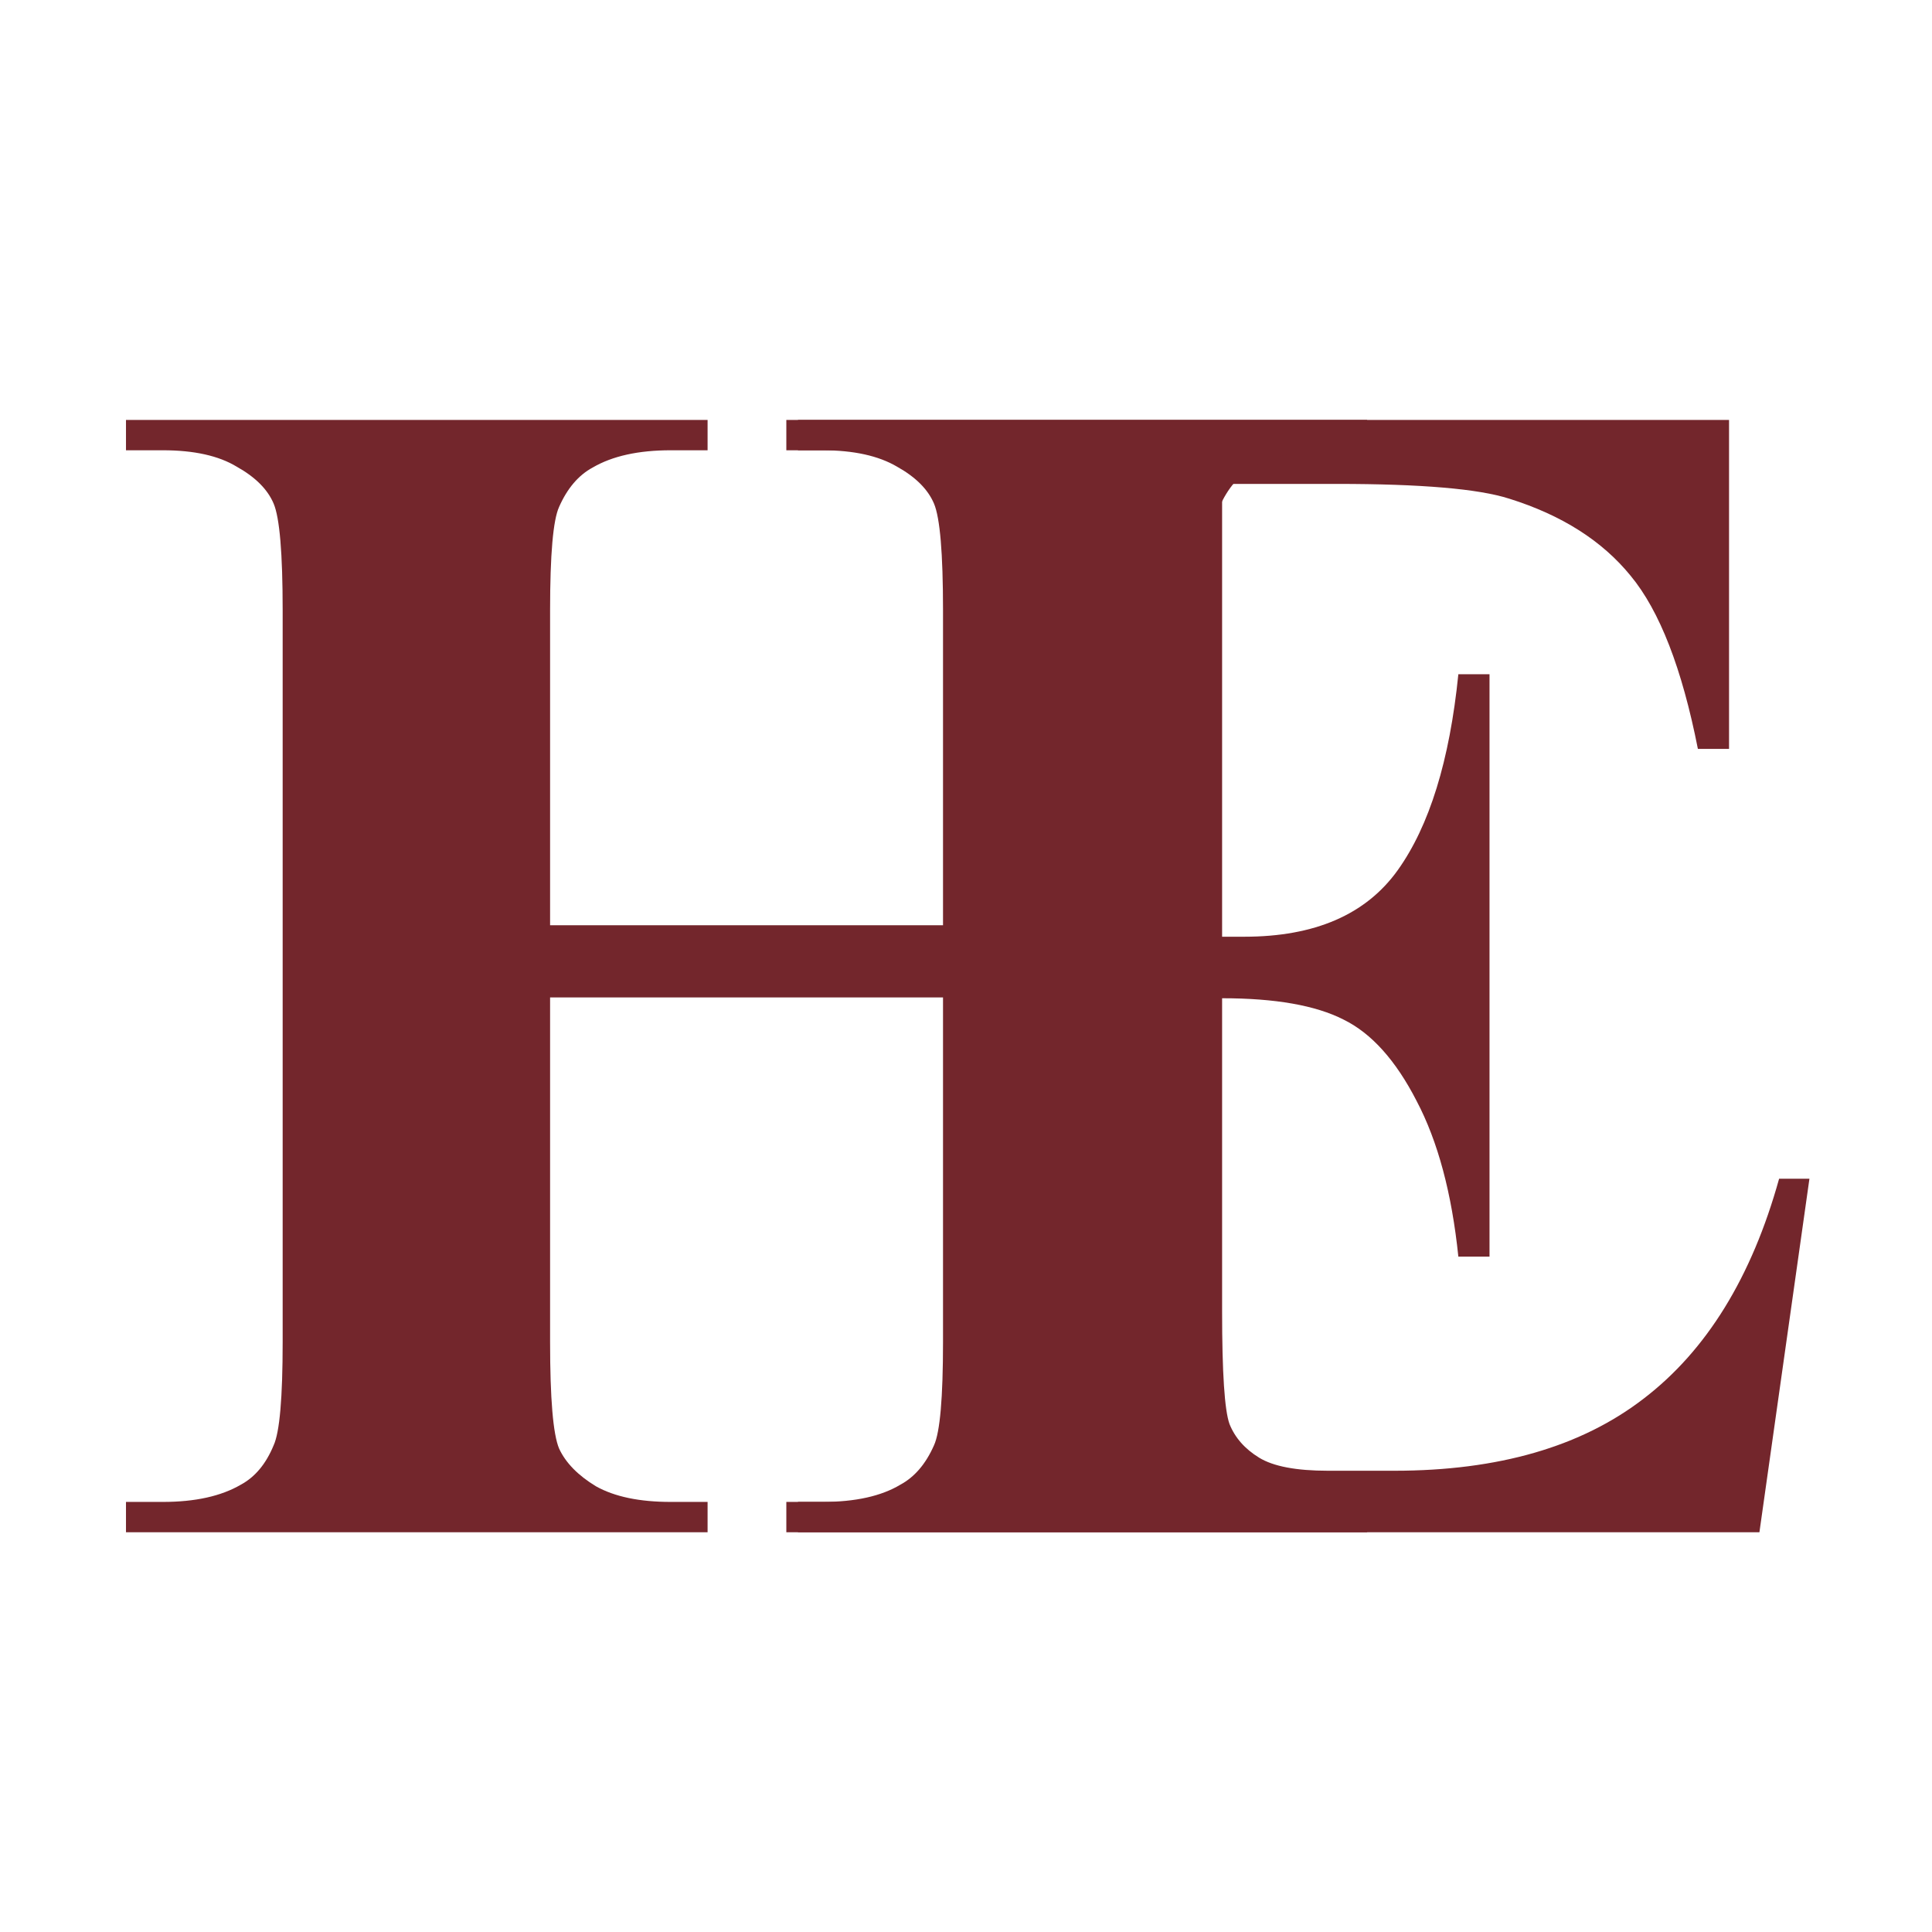
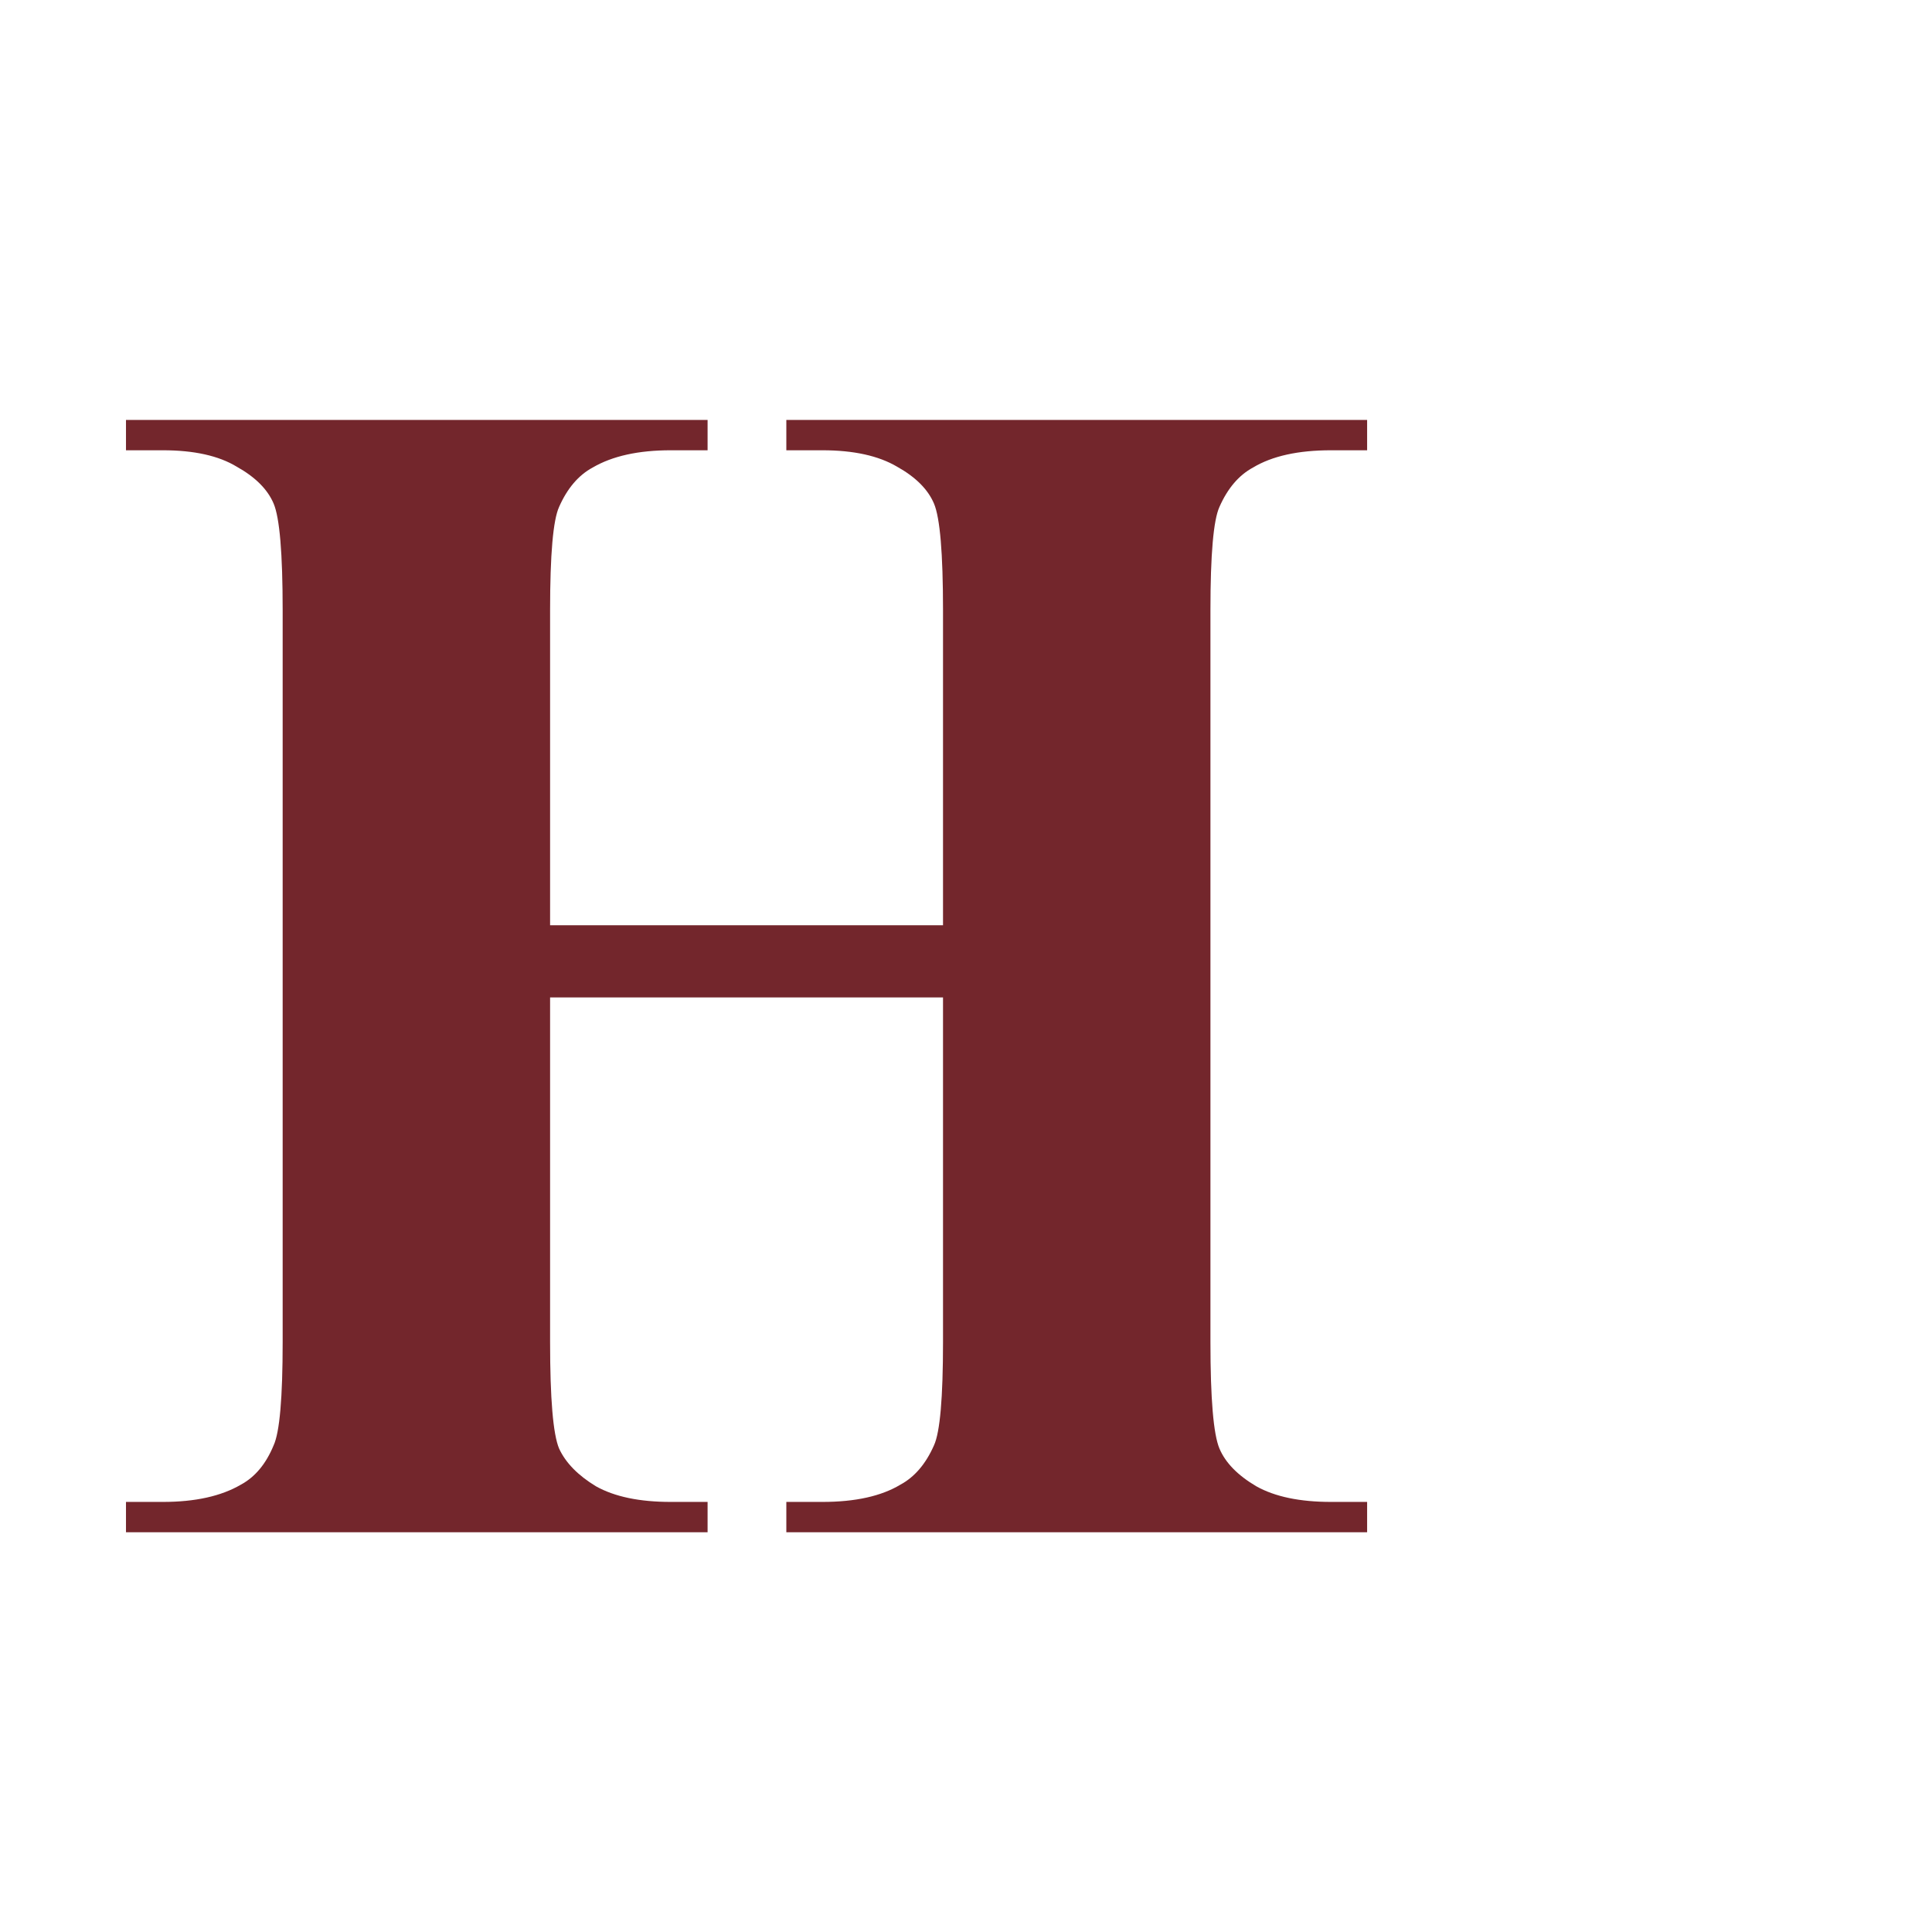
<svg xmlns="http://www.w3.org/2000/svg" width="200" height="200" viewBox="0 0 200 200" fill="none">
-   <path d="M126.512 50.094V96.969H128.803C136.107 96.969 141.399 94.676 144.686 90.091C147.968 85.505 150.064 78.74 150.968 69.795H154.194V130.087H150.968C150.29 123.52 148.847 118.142 146.638 113.953C144.486 109.763 141.968 106.961 139.081 105.546C136.194 104.074 132.003 103.338 126.512 103.338V135.777C126.512 142.117 126.768 145.995 127.277 147.411C127.842 148.826 128.86 149.986 130.334 150.892C131.803 151.798 134.181 152.251 137.468 152.251H144.347C155.103 152.251 163.707 149.76 170.16 144.778C176.668 139.796 181.342 132.21 184.173 122.02H187.312L182.134 158.62H82.607V155.478H86.429C89.768 155.478 92.46 154.883 94.499 153.694C95.968 152.902 97.103 151.543 97.894 149.618C98.516 148.26 98.829 144.693 98.829 138.919V63.171C98.829 57.963 98.686 54.764 98.403 53.575C97.838 51.594 96.79 50.066 95.26 48.99C93.112 47.405 90.168 46.612 86.429 46.612H82.607V43.47H178.99V77.523H175.764C174.125 69.201 171.803 63.228 168.803 59.605C165.855 55.982 161.668 53.321 156.234 51.622C153.064 50.603 147.12 50.094 138.399 50.094H126.512Z" fill="#73262C" />
  <path d="M56.945 103.253V138.919C56.945 144.806 57.256 148.486 57.879 149.958C58.558 151.43 59.832 152.732 61.7 153.864C63.625 154.94 66.201 155.478 69.428 155.478H73.249V158.62H13.042V155.478H16.863C20.203 155.478 22.892 154.883 24.931 153.694C26.402 152.902 27.535 151.543 28.327 149.618C28.95 148.26 29.261 144.693 29.261 138.919V63.171C29.261 57.284 28.95 53.604 28.327 52.132C27.705 50.66 26.431 49.386 24.506 48.311C22.638 47.178 20.09 46.612 16.863 46.612H13.042V43.47H73.249V46.612H69.428C66.088 46.612 63.399 47.207 61.361 48.395C59.889 49.188 58.728 50.547 57.879 52.472C57.256 53.83 56.945 57.397 56.945 63.171V95.78H97.621V63.171C97.621 57.284 97.31 53.604 96.687 52.132C96.064 50.66 94.79 49.386 92.865 48.311C90.941 47.178 88.365 46.612 85.138 46.612H81.401V43.47H141.524V46.612H137.787C134.39 46.612 131.701 47.207 129.72 48.395C128.248 49.188 127.087 50.547 126.238 52.472C125.616 53.83 125.304 57.397 125.304 63.171V138.919C125.304 144.806 125.616 148.486 126.238 149.958C126.861 151.43 128.135 152.732 130.06 153.864C131.984 154.94 134.56 155.478 137.787 155.478H141.524V158.62H81.401V155.478H85.138C88.534 155.478 91.224 154.883 93.205 153.694C94.677 152.902 95.838 151.543 96.687 149.618C97.31 148.26 97.621 144.693 97.621 138.919V103.253H56.945Z" fill="#73262C" />
</svg>